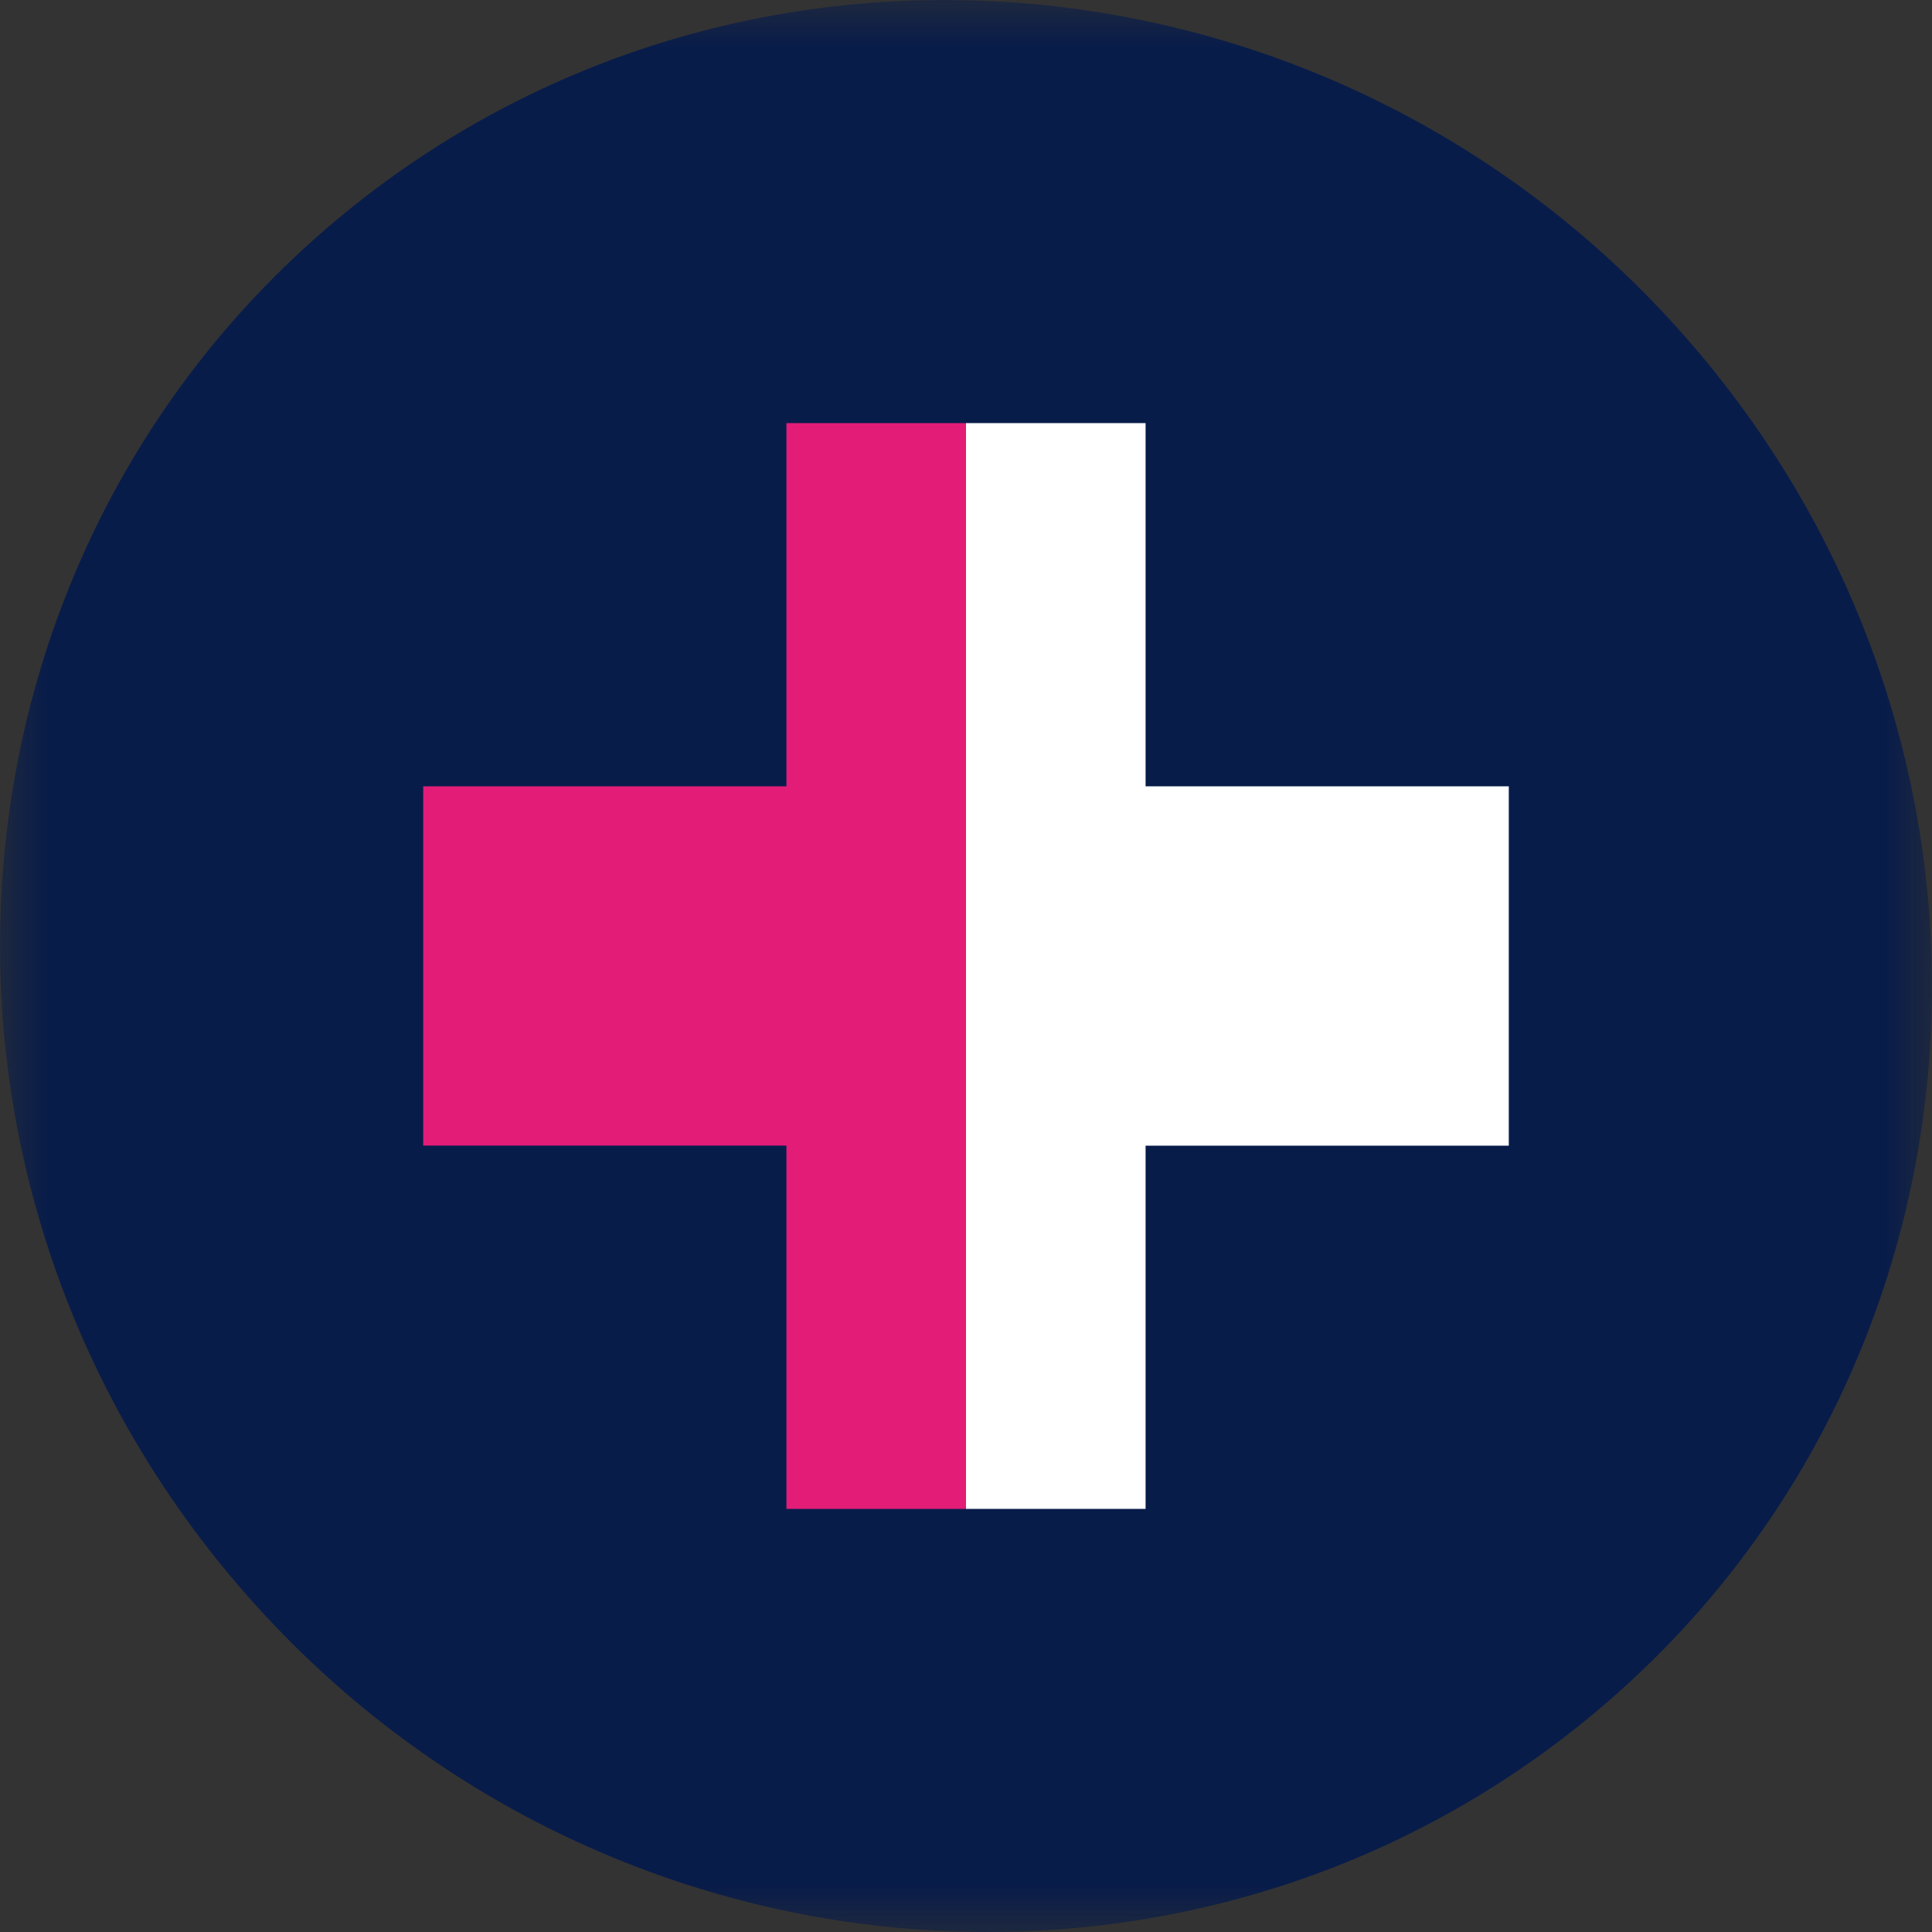
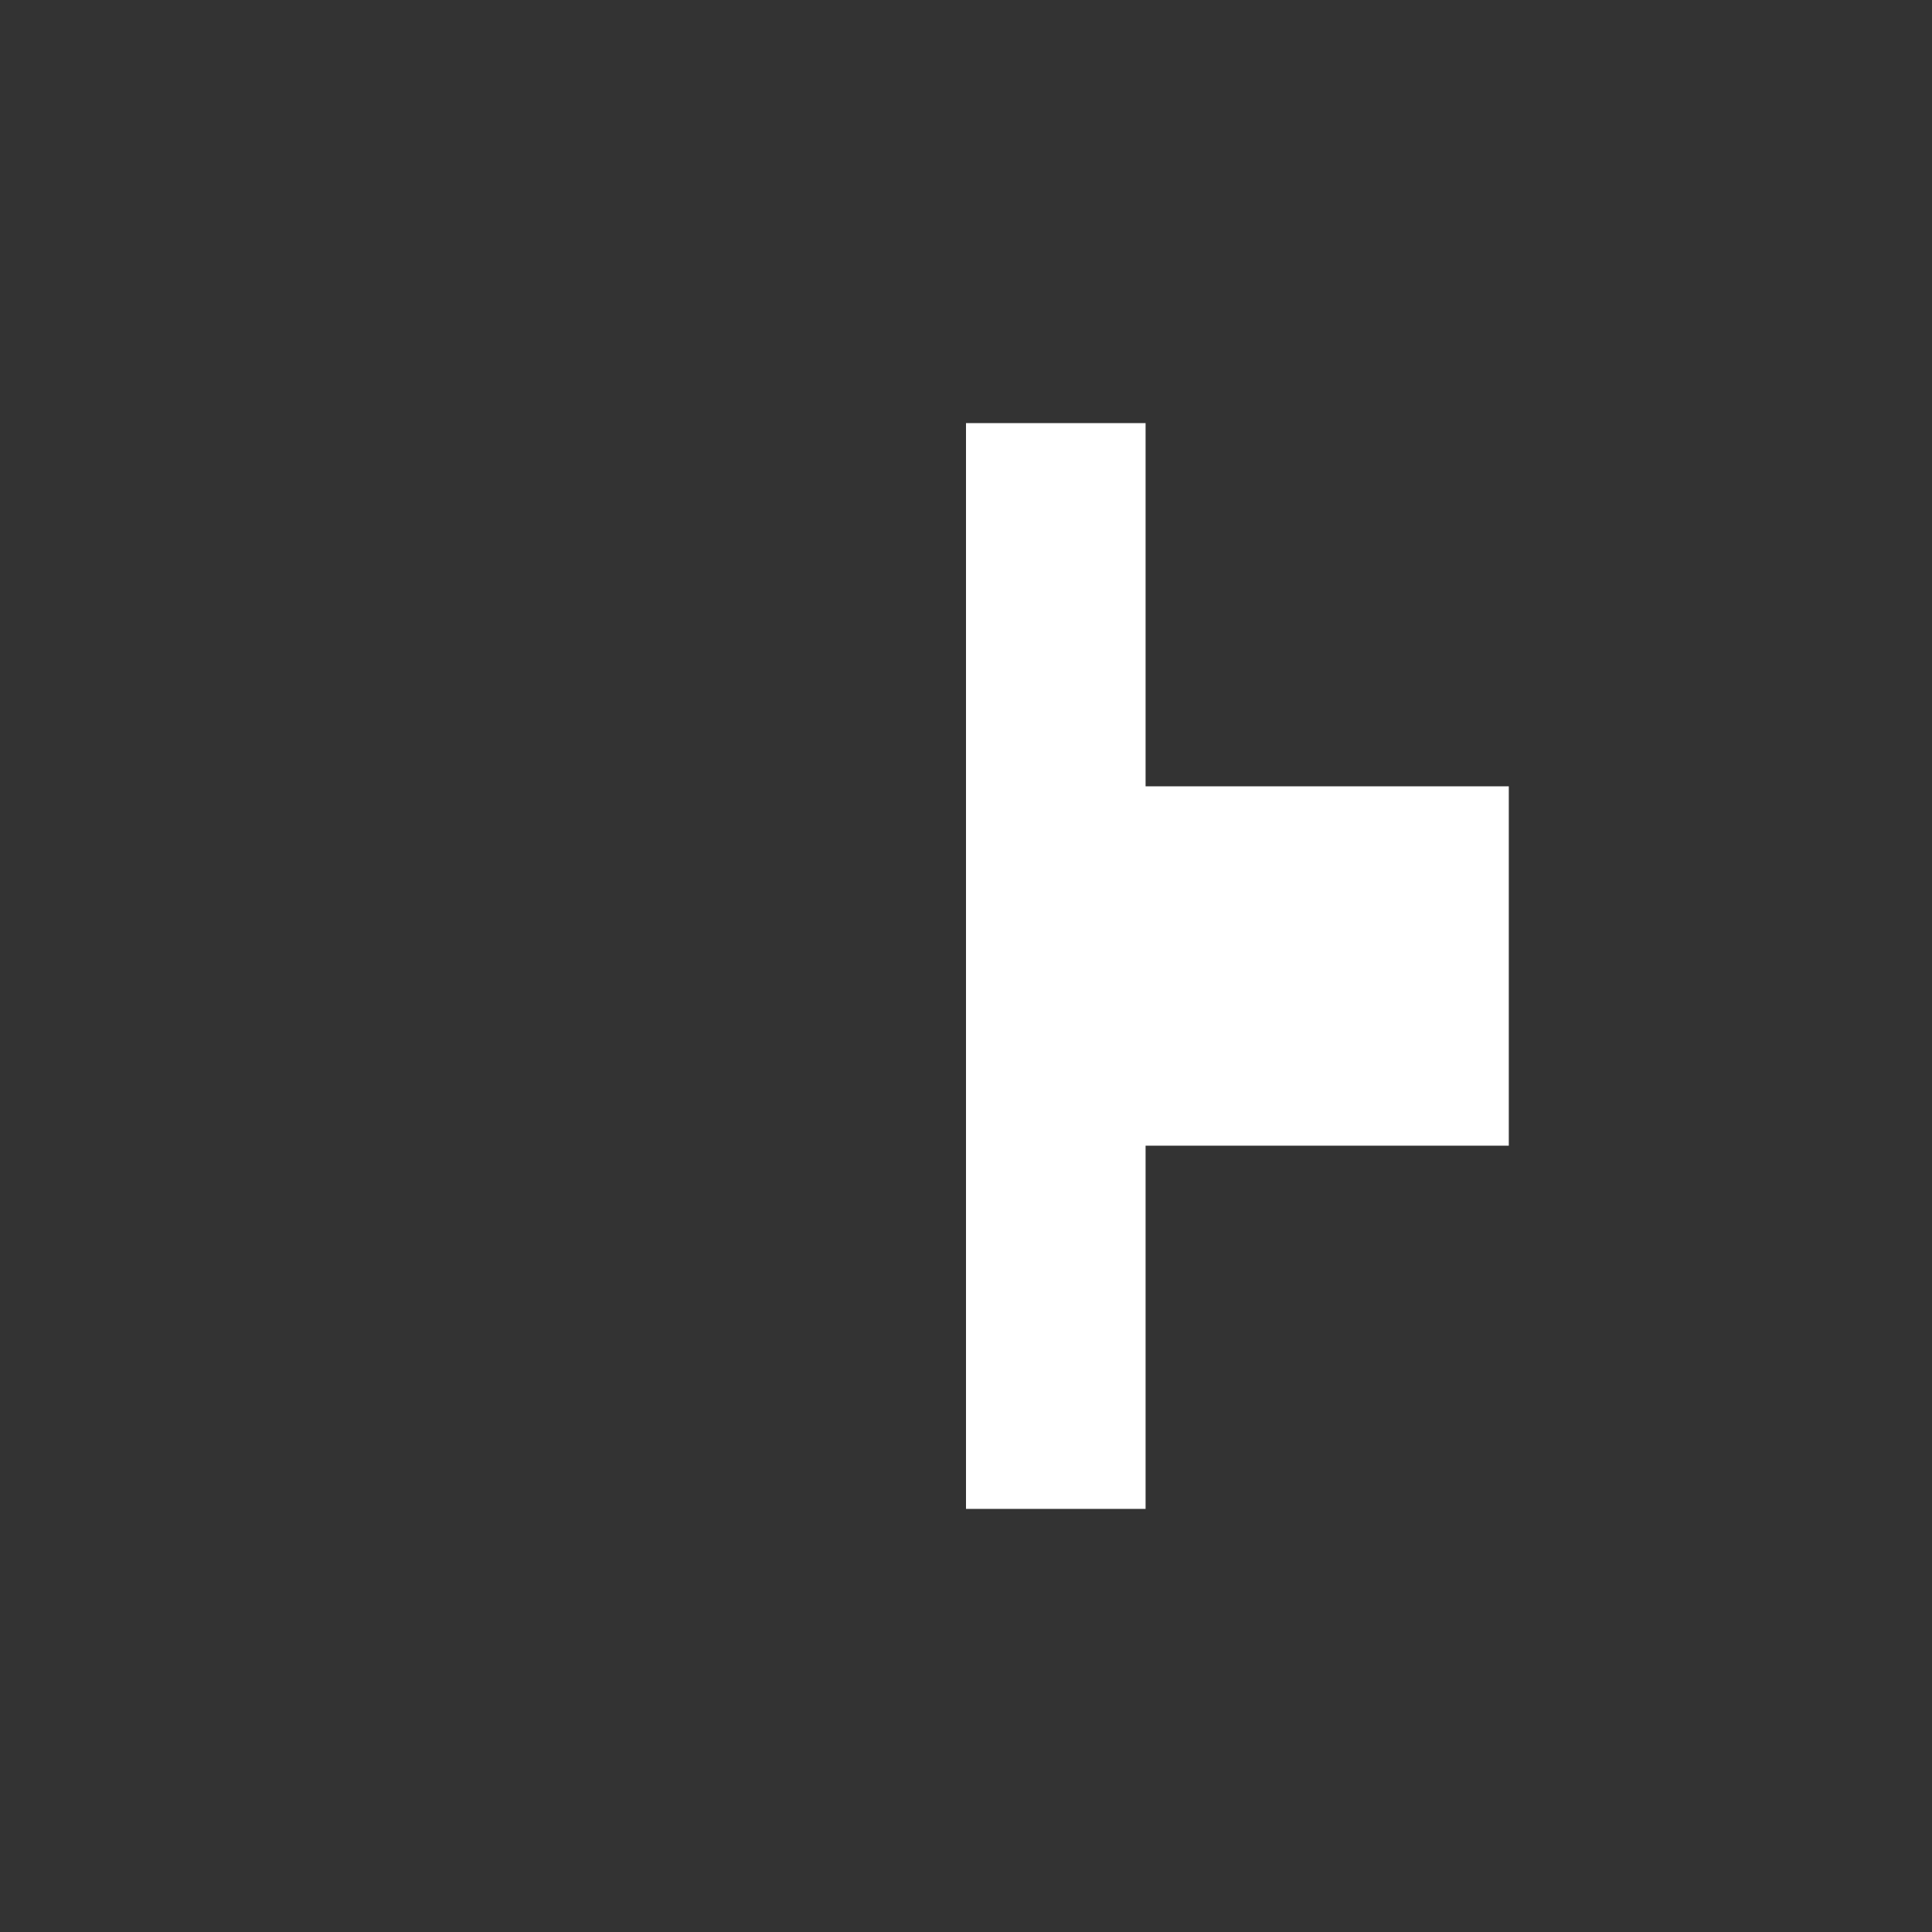
<svg xmlns="http://www.w3.org/2000/svg" xmlns:xlink="http://www.w3.org/1999/xlink" width="20px" height="20px" viewBox="0 0 20 20" version="1.1">
  <rect x="0" y="0" width="20" height="20" fill="#333333" stroke="none" />
  <title>Icons / health service / 20x20 / Gp</title>
  <desc>Created with Sketch.</desc>
  <defs>
-     <polygon id="path-1" points="0 0.001 20 0.001 20 20 0 20" />
-   </defs>
+     </defs>
  <g id="Icons-/-health-service-/-20x20-/-Gp" stroke="none" stroke-width="1" fill="none" fill-rule="evenodd">
    <g id="Group-8">
      <g id="Group-3" transform="translate(0, -0)">
        <mask id="mask-2" fill="white">
          <use xlink:href="#path-1" />
        </mask>
        <g id="Clip-2" />
-         <path d="M16.506,17.733 C20.7,14.232 21.187,7.931 17.594,3.659 C14.001,-0.611 7.688,-1.234 3.494,2.268 C-0.7,5.769 -1.187,12.069 2.406,16.34 C5.999,20.61 12.312,21.235 16.506,17.733" id="Fill-1" fill="#081C4A" mask="url(#mask-2)" />
      </g>
-       <polygon id="Fill-4" fill="#E31C78" points="8.141 4.38 8.141 8.14 4.381 8.14 4.381 11.859 8.141 11.859 8.141 15.62 10 15.62 10 11.859 10 8.14 10 4.38" />
      <polygon id="Fill-6" fill="#FFFFFF" points="11.859 8.14 11.859 4.38 10 4.38 10 8.14 10 11.86 10 15.62 11.859 15.62 11.859 11.86 15.619 11.86 15.619 8.14" />
    </g>
  </g>
</svg>